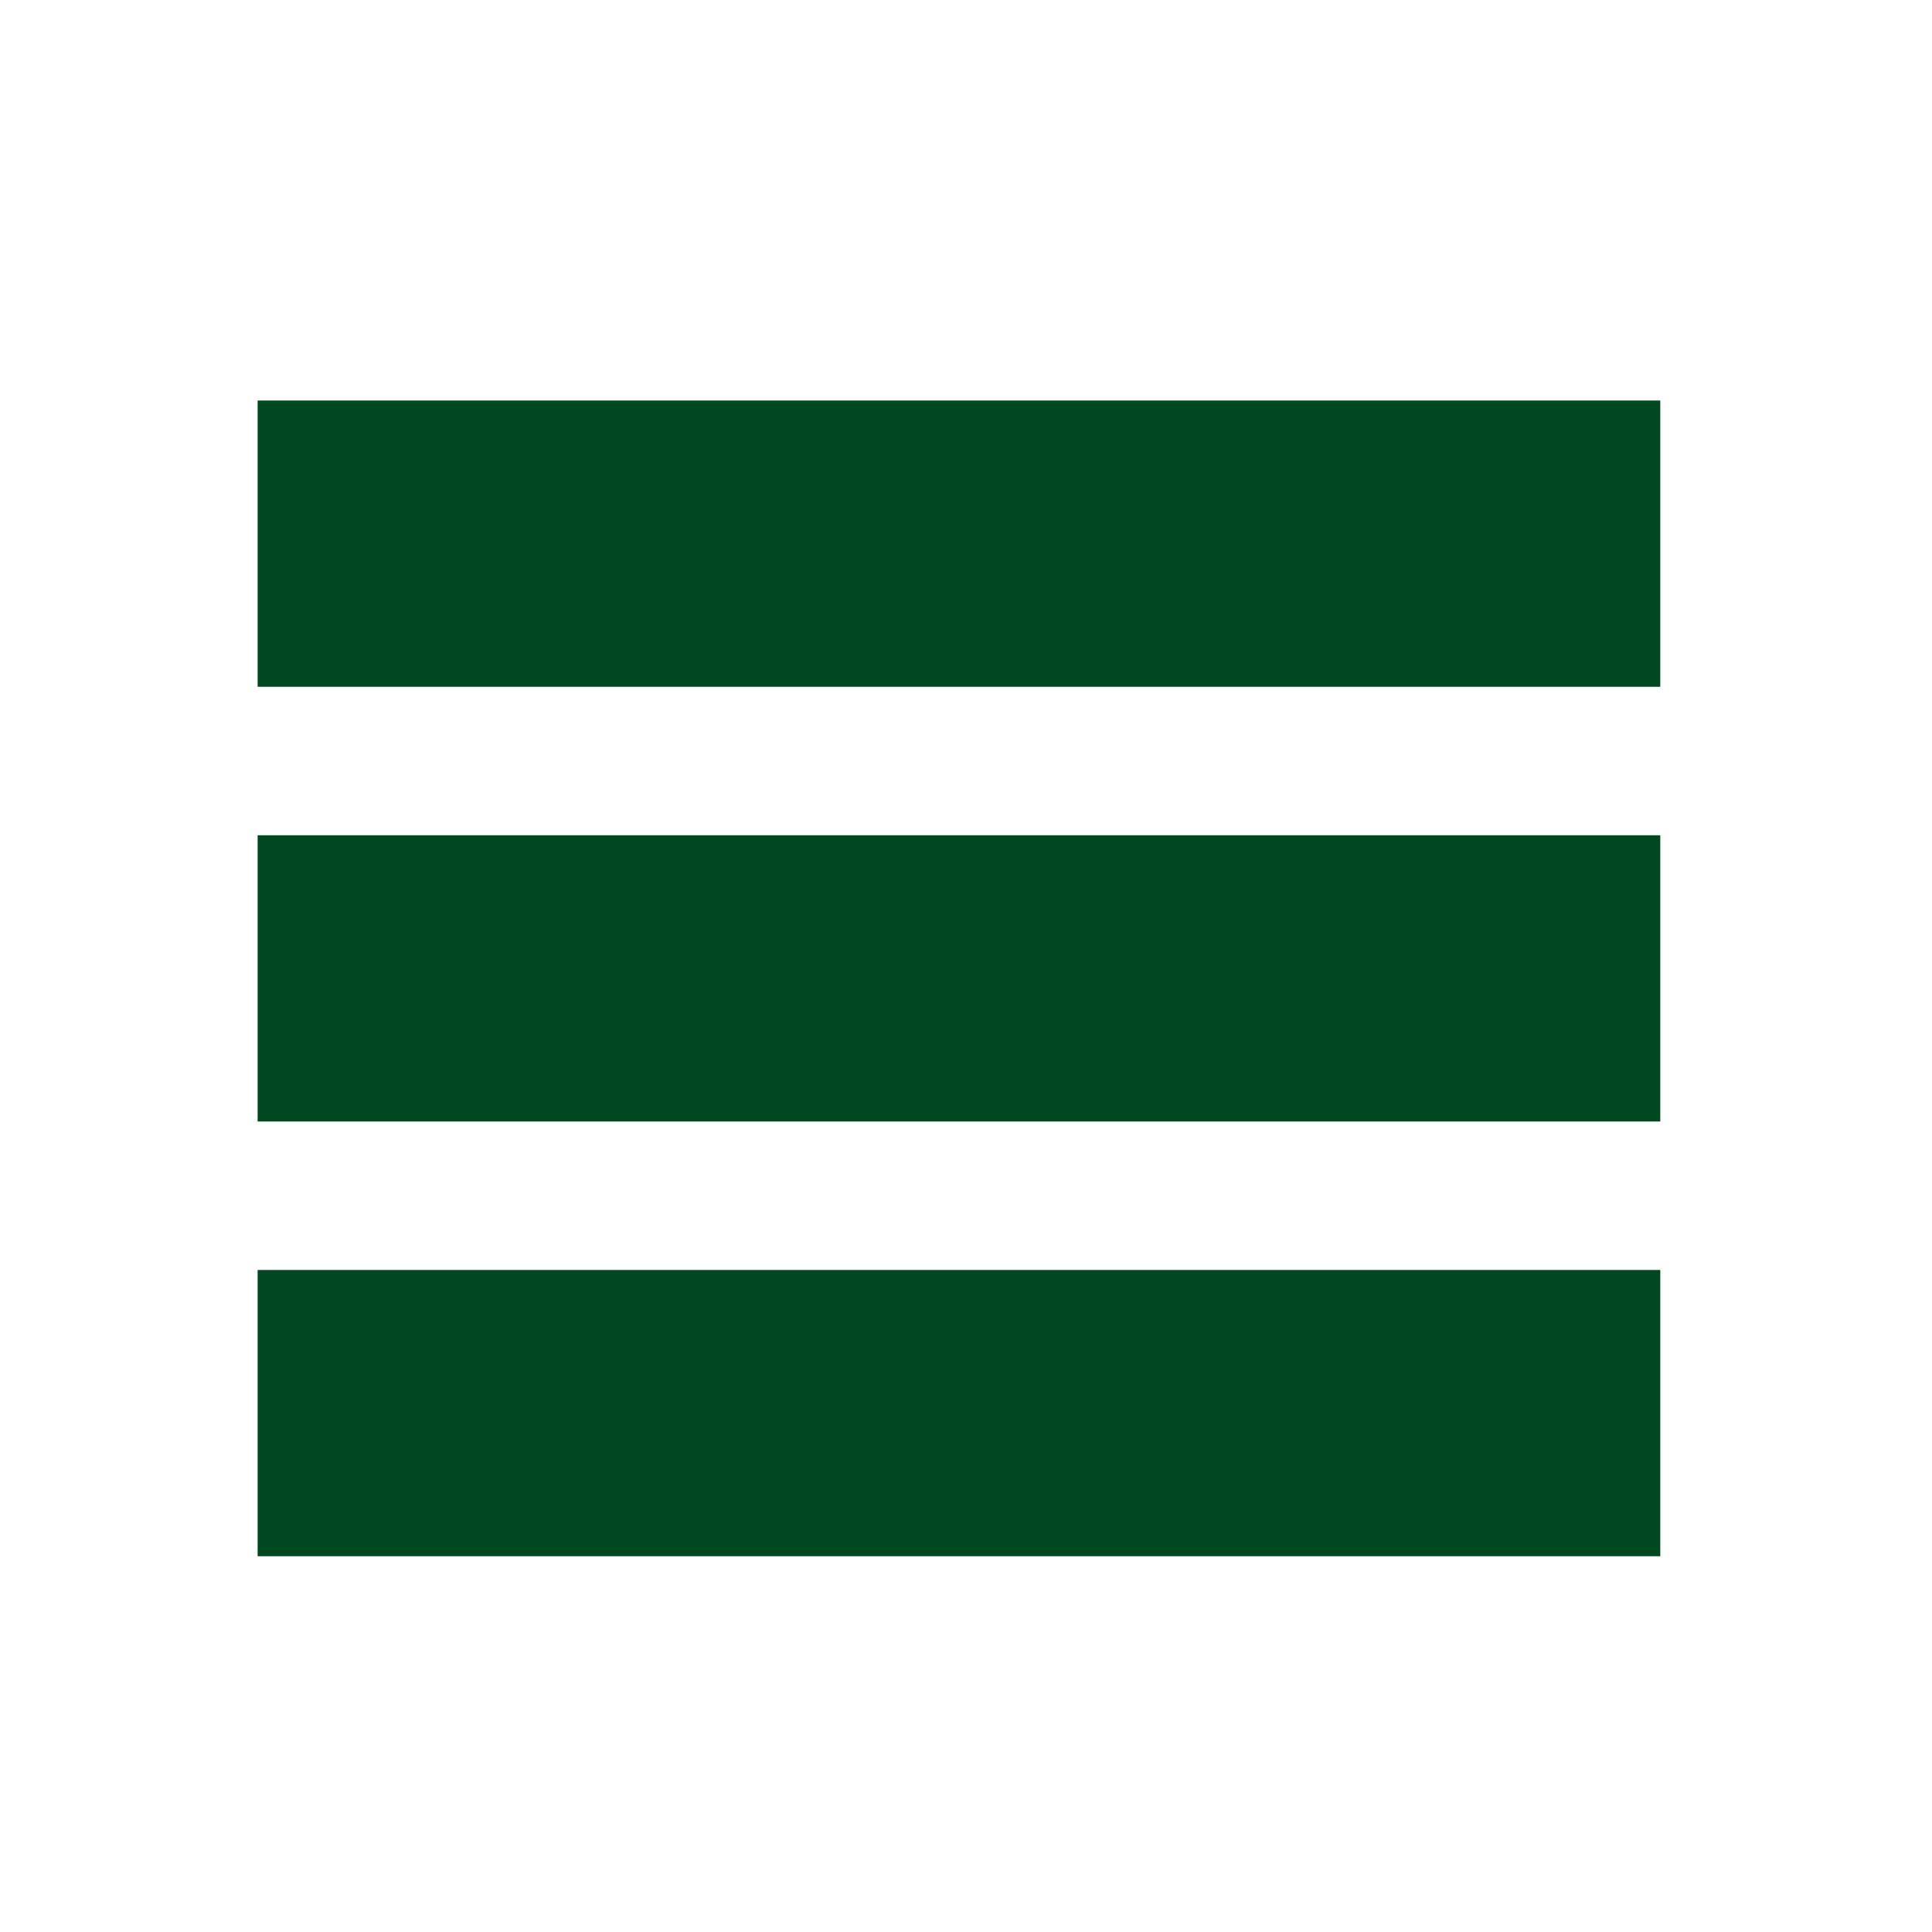
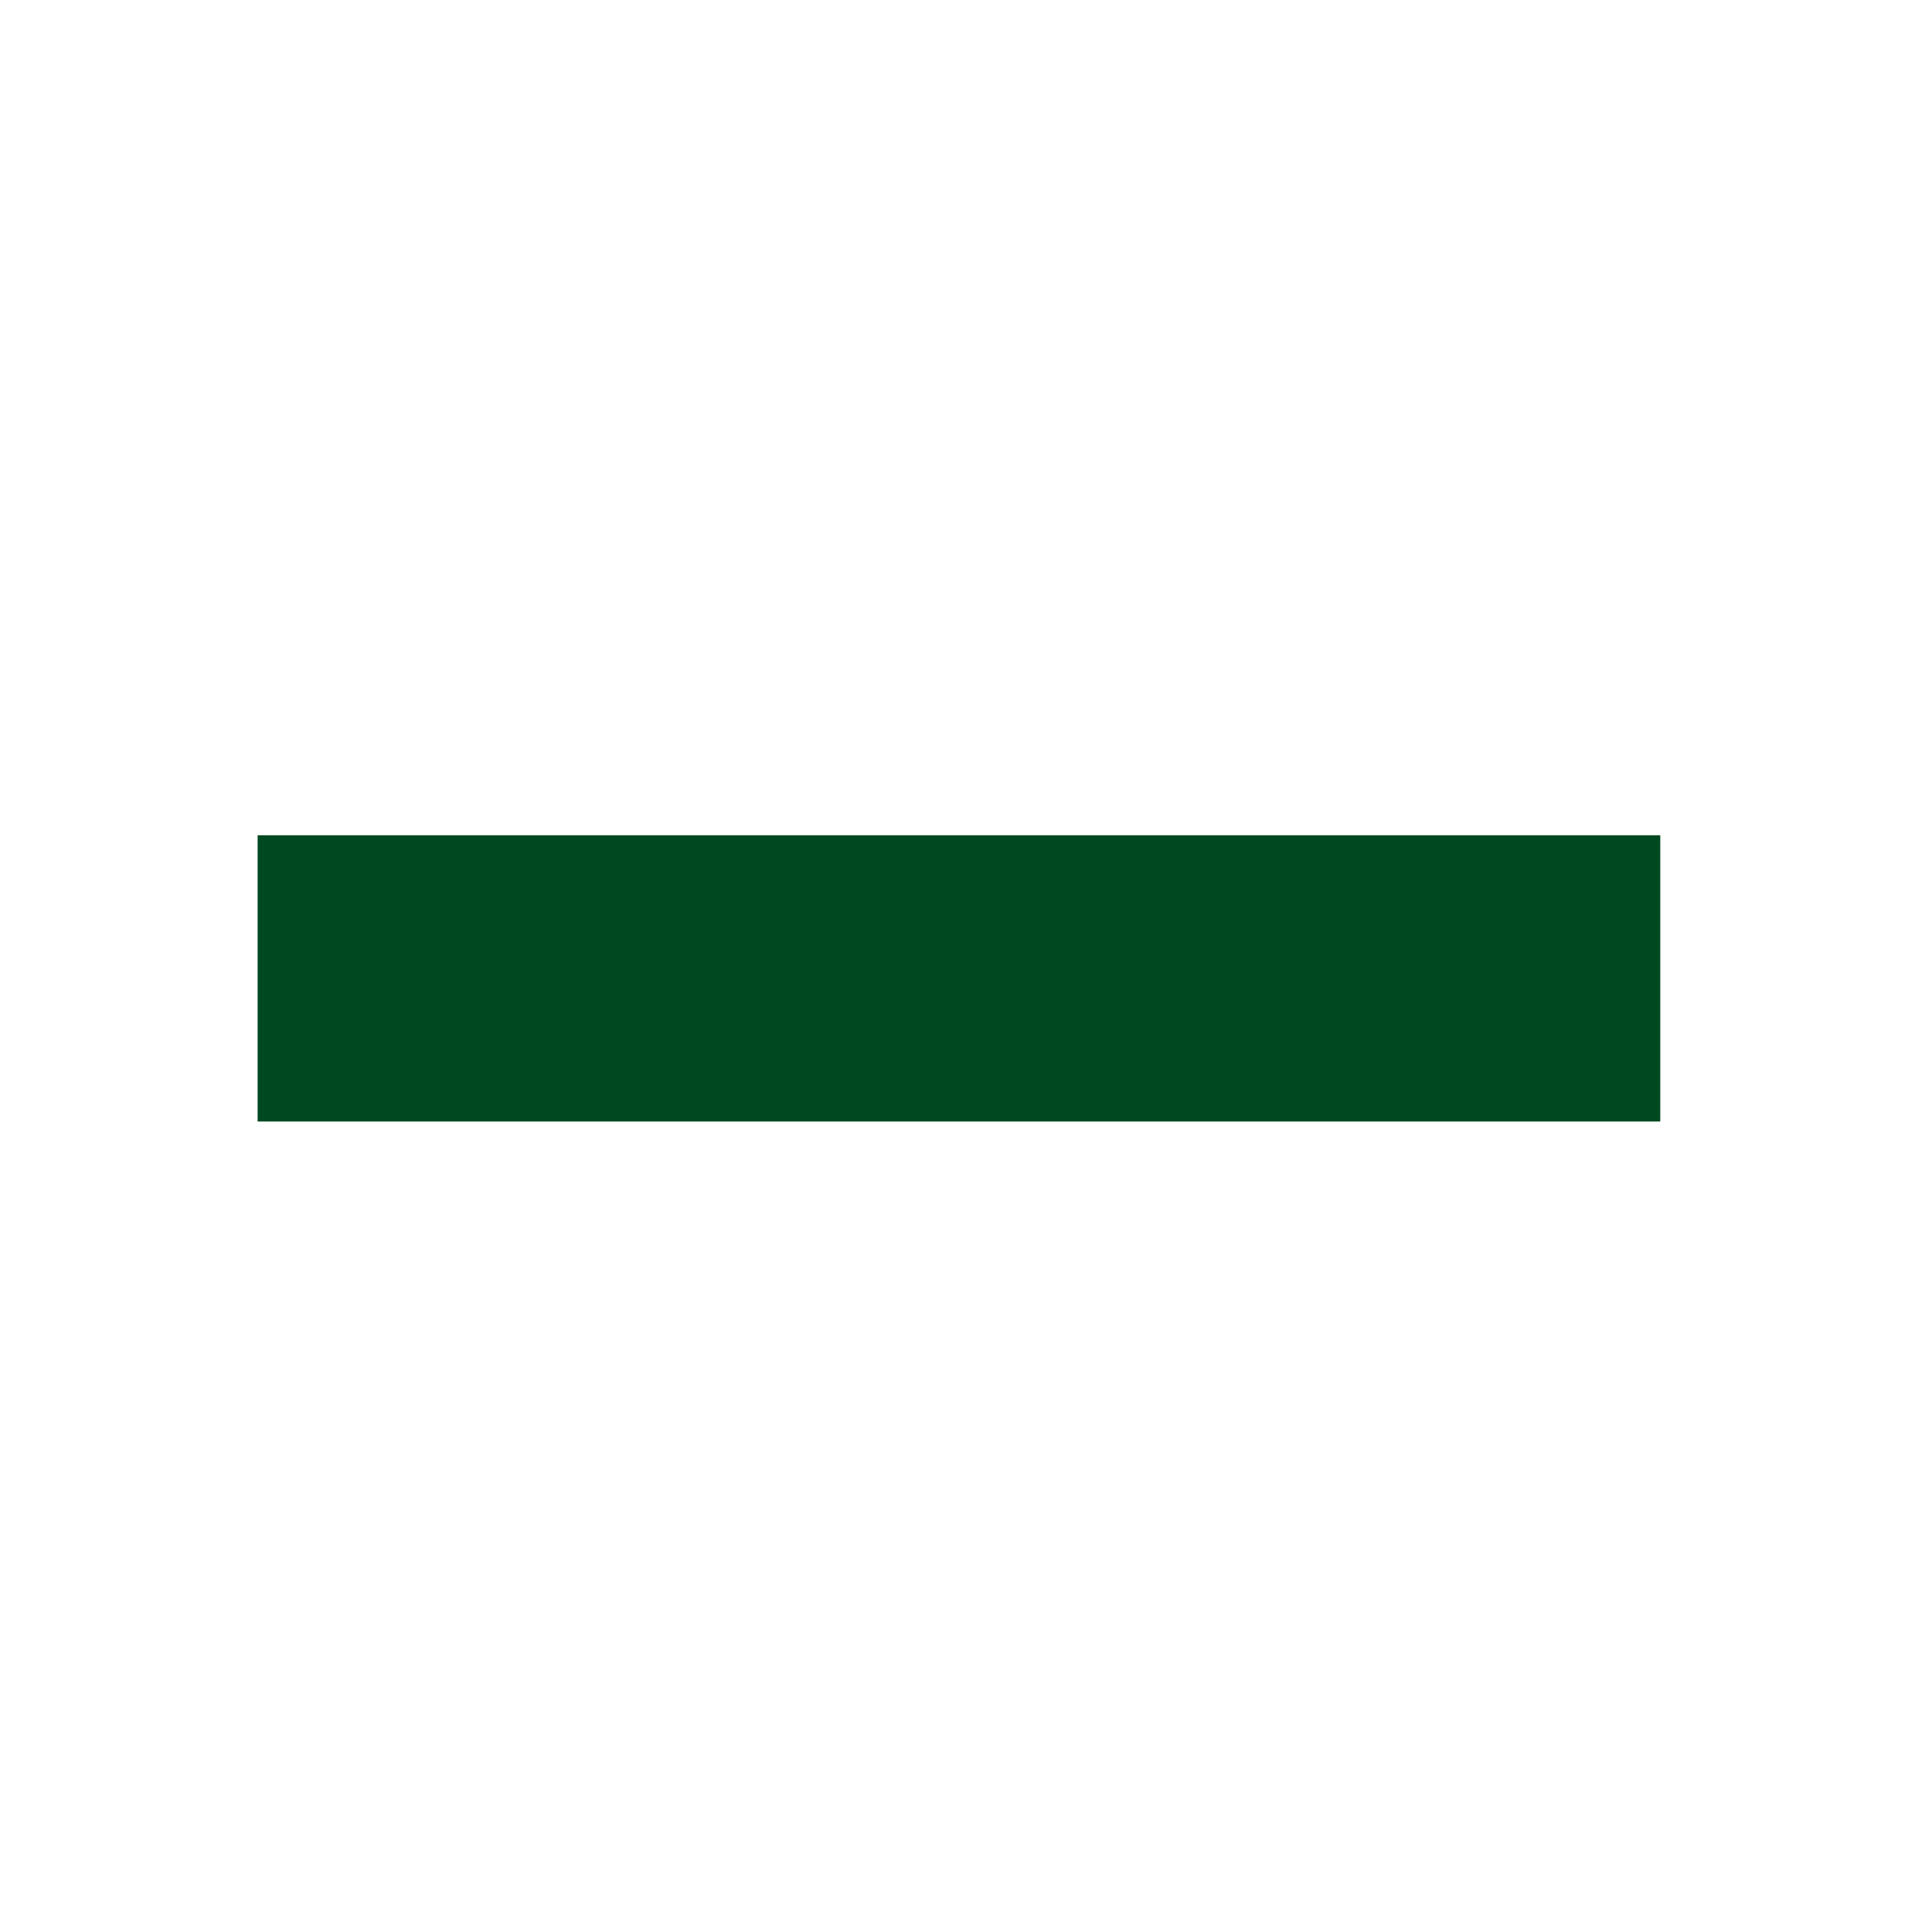
<svg xmlns="http://www.w3.org/2000/svg" version="1.1" id="Layer_1" x="0px" y="0px" viewBox="0 0 1700.8 1700.8" enable-background="new 0 0 1700.8 1700.8" xml:space="preserve">
-   <rect x="226.8" y="352.6" fill="#004920" width="1234.8" height="252" />
  <rect x="226.8" y="735.3" fill="#004920" width="1234.8" height="252" />
-   <rect x="226.8" y="1118" fill="#004920" width="1234.8" height="252" />
</svg>